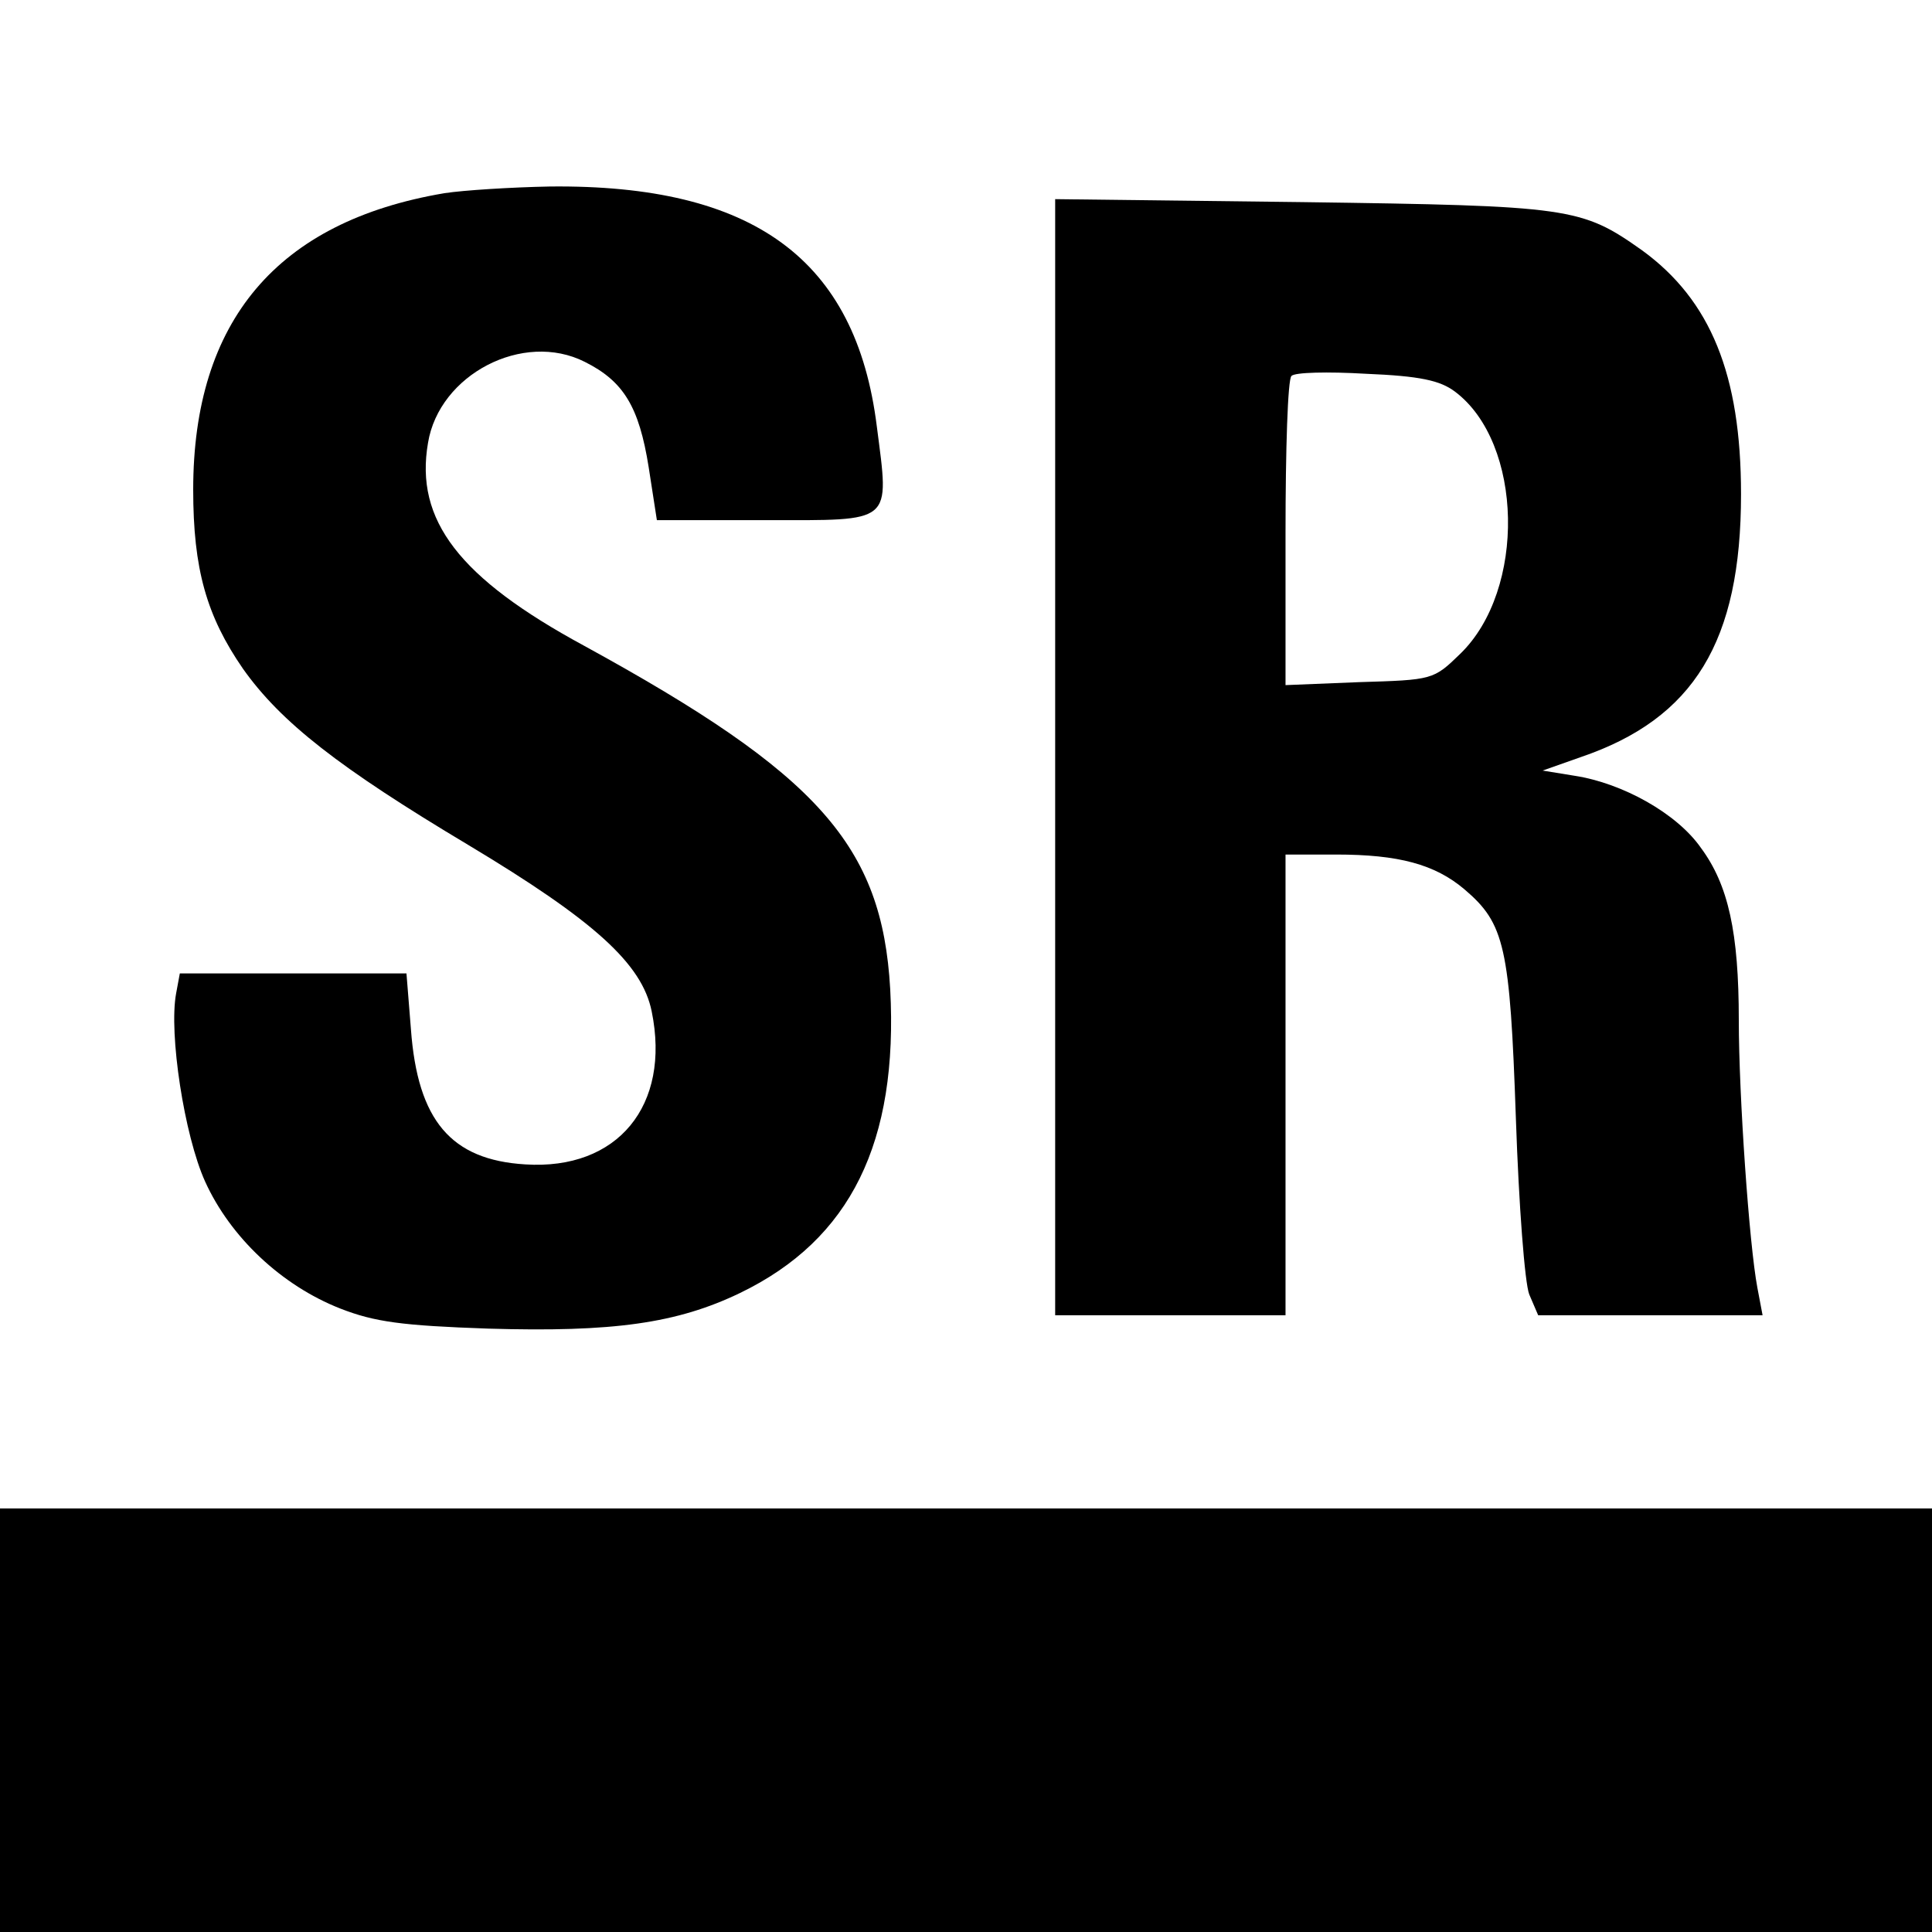
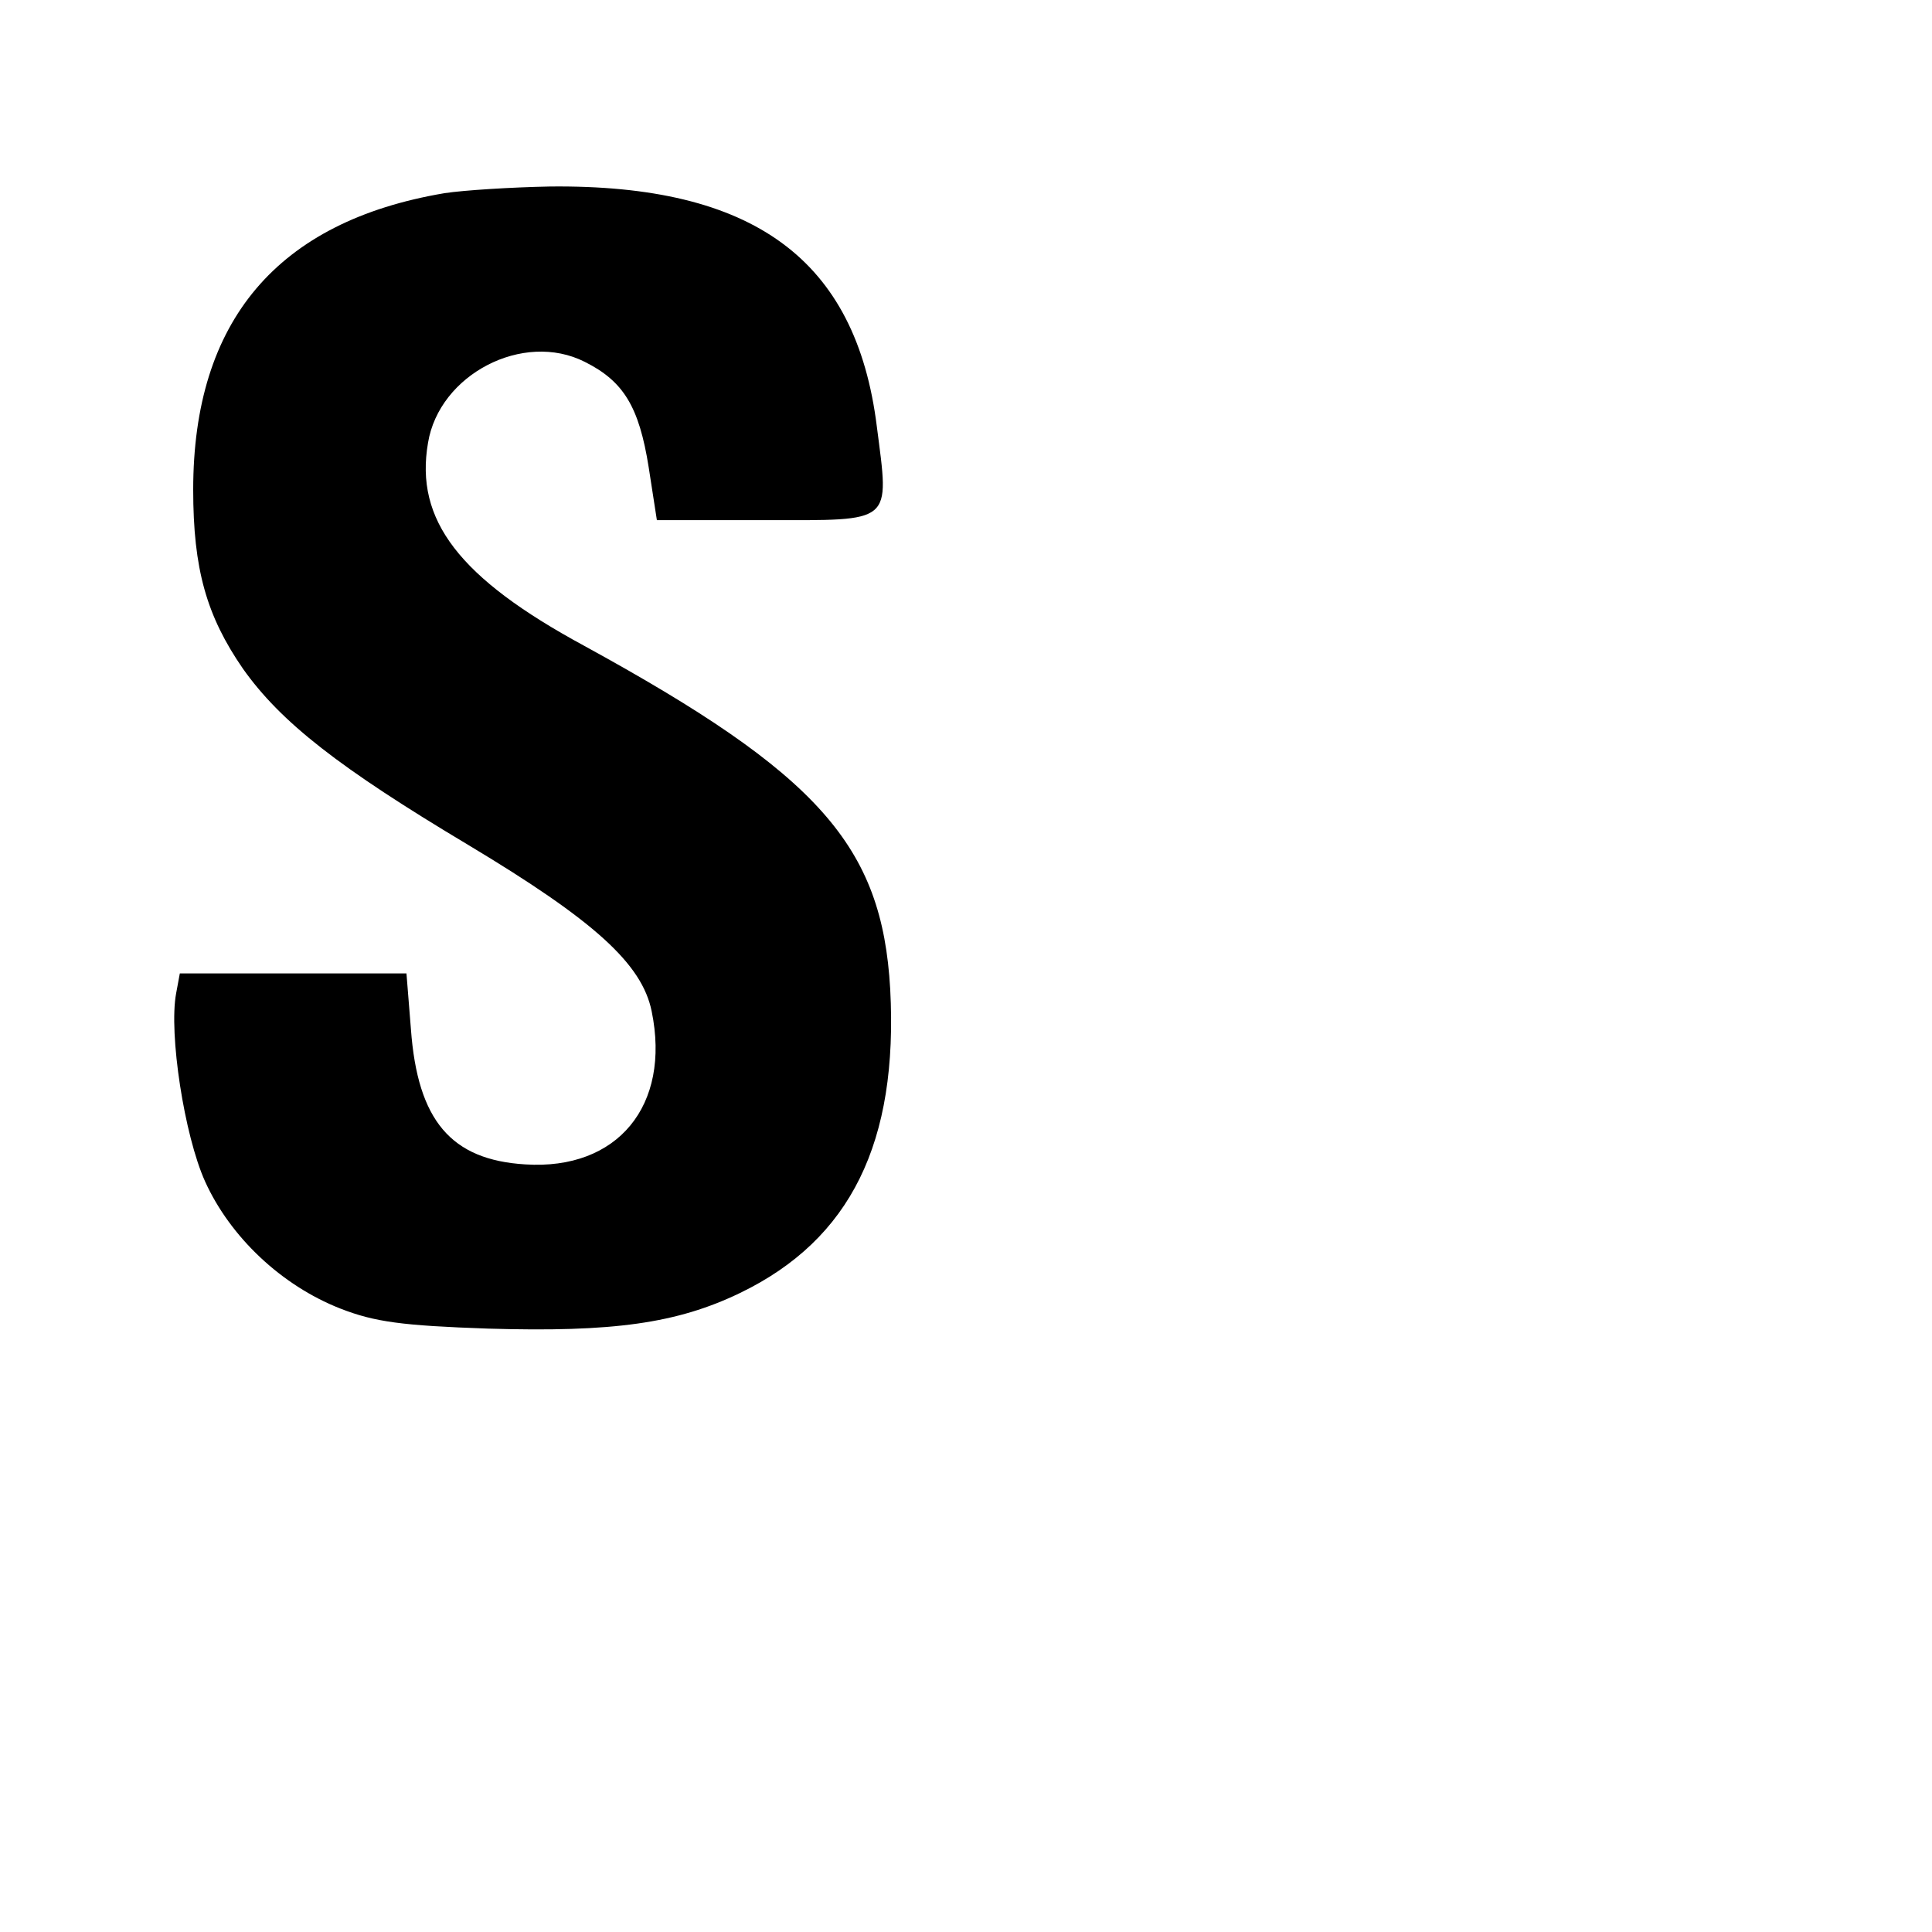
<svg xmlns="http://www.w3.org/2000/svg" version="1.0" width="260pt" height="260pt" viewBox="0 0 260 260" preserveAspectRatio="xMidYMid meet">
  <g transform="translate(0,260) scale(0.1,-0.1)" fill="#000000" stroke="none">
    <path d="M598 2340 c-225 -38 -338 -172 -338 -399 0 -107 18 -170 67 -241 51 -72 129 -133 303 -237 170 -102 234 -160 247 -224 26 -127 -46 -214 -170 -206 -100 6 -145 59 -154 182 l-6 75 -152 0 -153 0 -5 -27 c-10 -54 11 -191 39 -253 34 -75 103 -140 182 -171 46 -18 83 -23 199 -27 168 -5 254 7 339 48 149 72 213 203 202 409 -11 193 -96 289 -412 462 -168 91 -228 169 -210 273 15 92 128 151 211 109 52 -26 73 -60 86 -142 l11 -71 147 0 c172 0 166 -6 149 126 -28 225 -166 326 -440 323 -52 -1 -116 -5 -142 -9z" />
-     <path d="M1420 1581 l0 -751 155 0 155 0 0 310 0 310 68 0 c84 0 133 -13 173 -47 54 -46 61 -77 69 -308 4 -118 12 -222 18 -237 l12 -28 151 0 151 0 -7 37 c-11 58 -25 259 -25 360 0 118 -14 182 -51 232 -32 46 -105 87 -170 97 l-43 7 51 18 c153 52 216 156 216 354 0 161 -41 261 -133 328 -82 58 -96 60 -457 65 l-333 4 0 -751z m538 492 c92 -69 96 -267 7 -353 -36 -35 -37 -35 -136 -38 l-99 -4 0 204 c0 113 3 208 8 212 4 5 49 6 100 3 73 -3 100 -9 120 -24z" />
-     <path d="M0 285 l0 -285 1300 0 1300 0 0 285 0 285 -1300 0 -1300 0 0 -285z" />
  </g>
</svg>